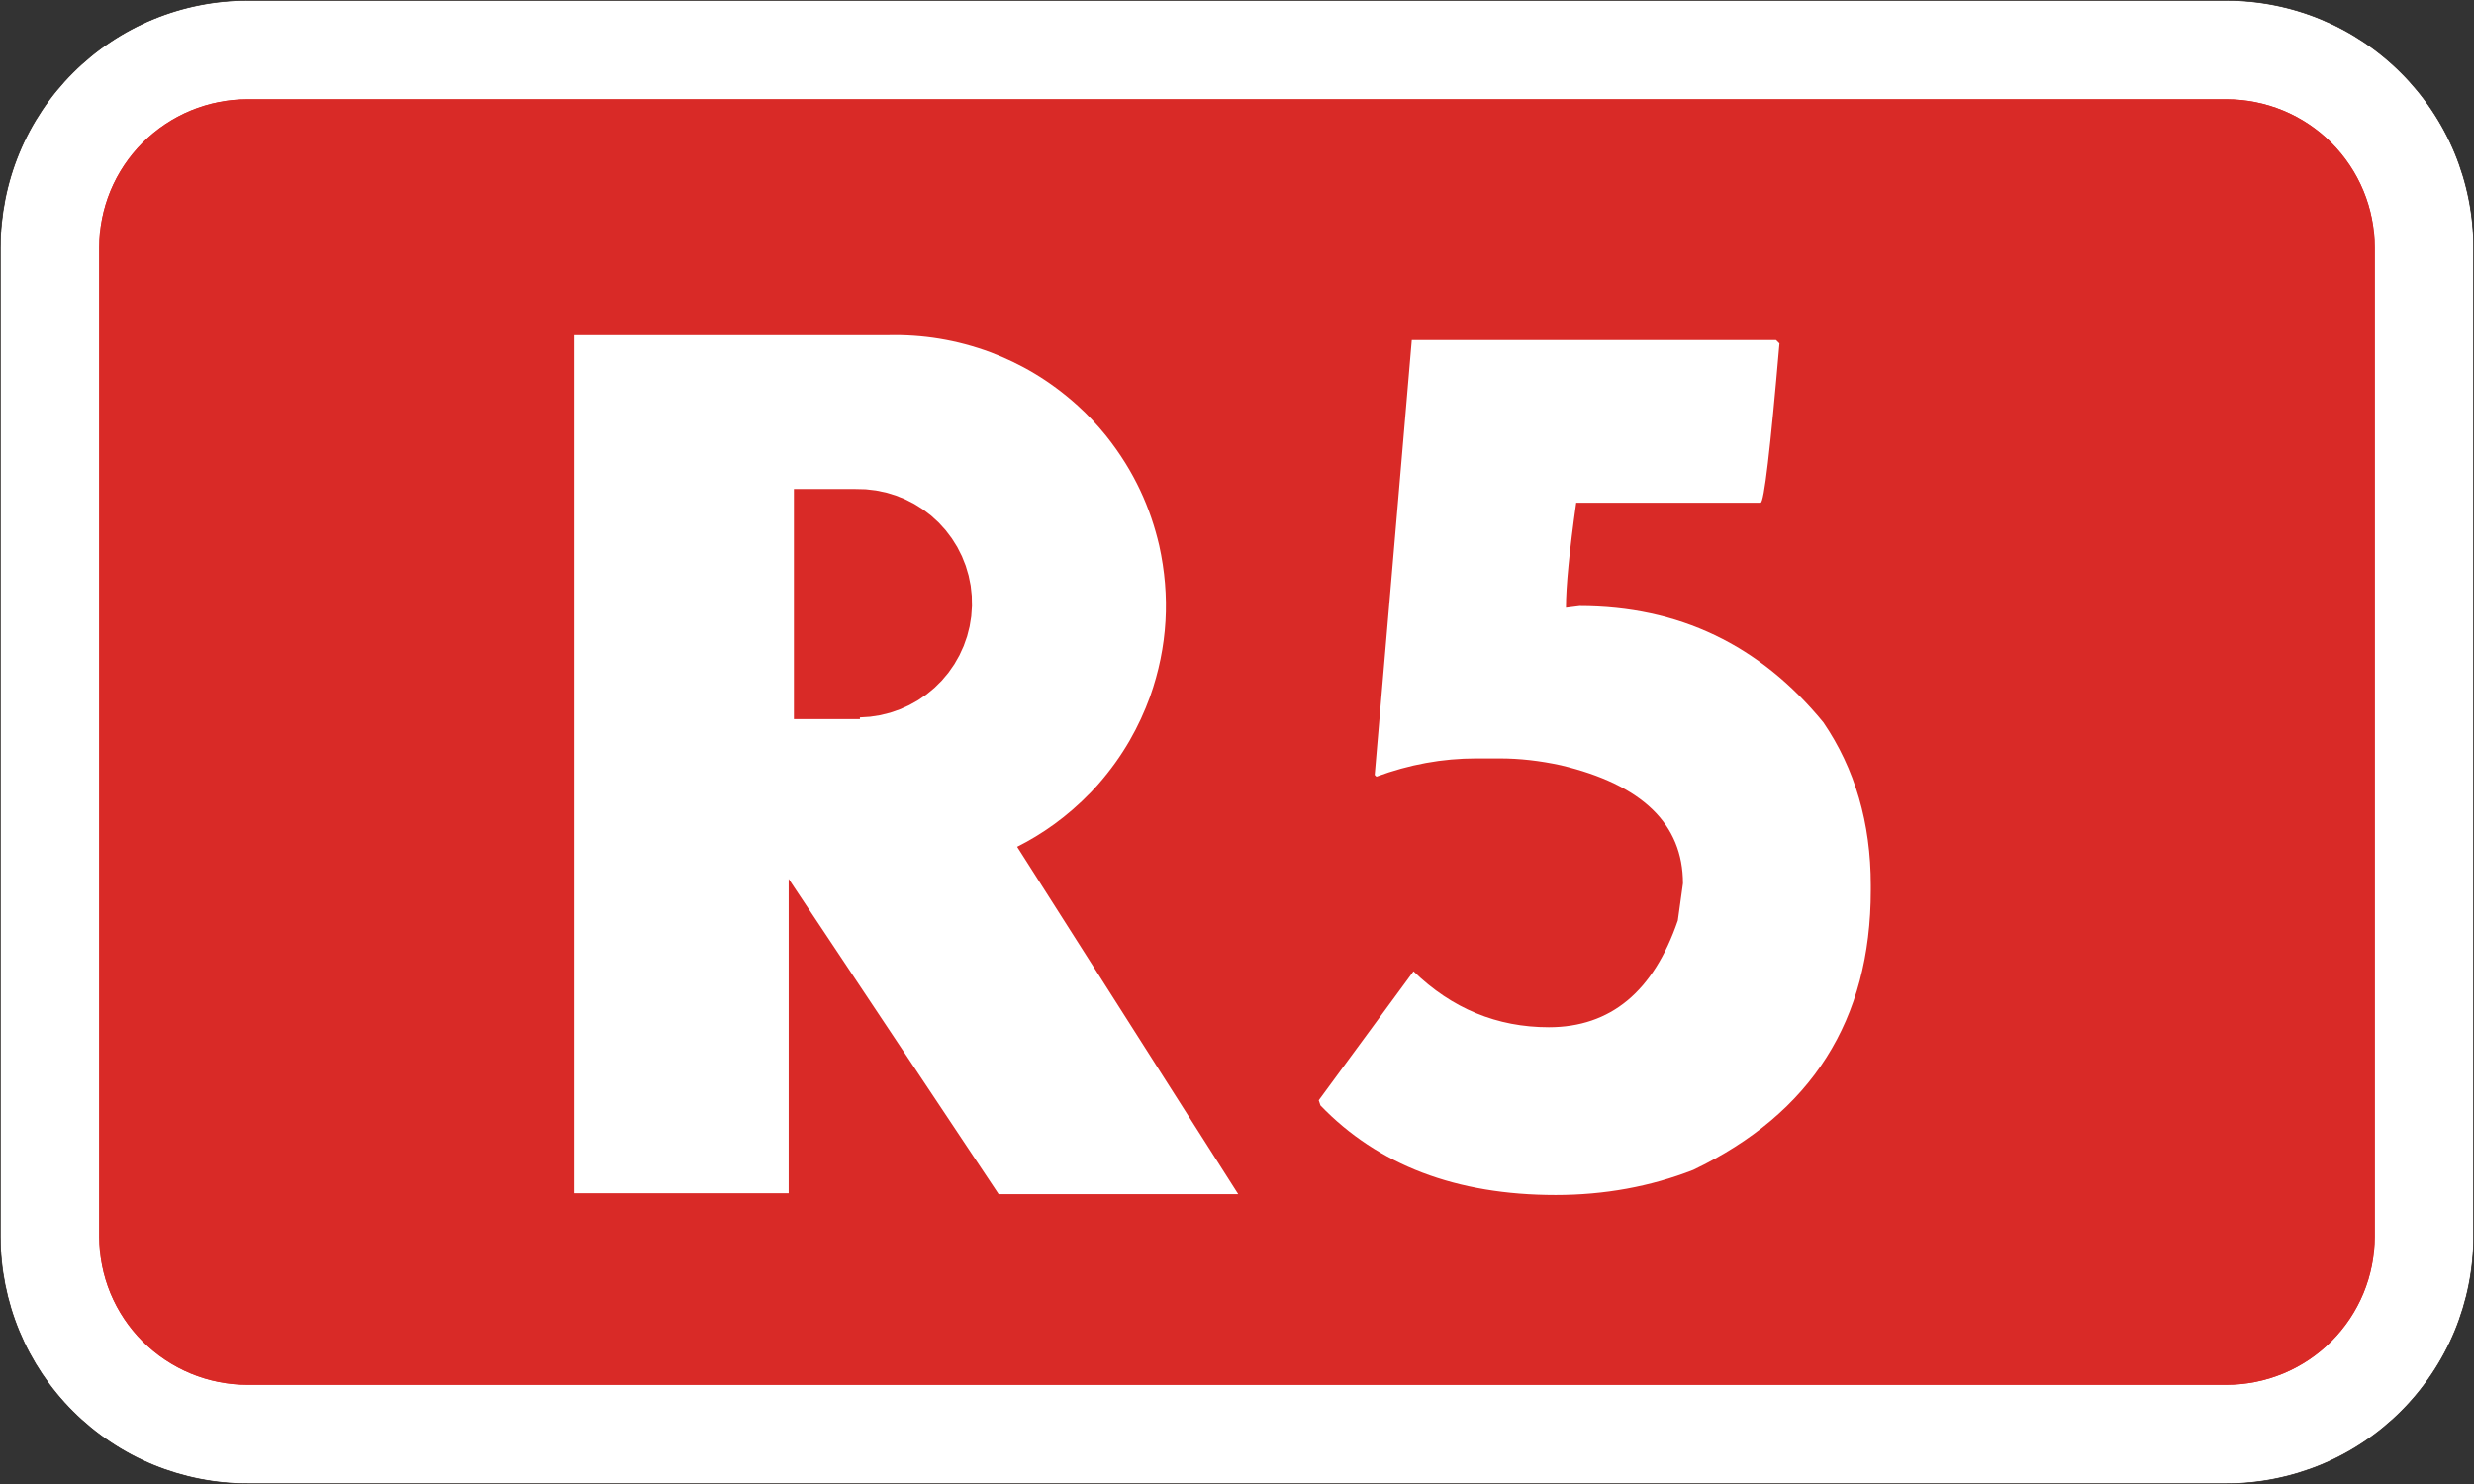
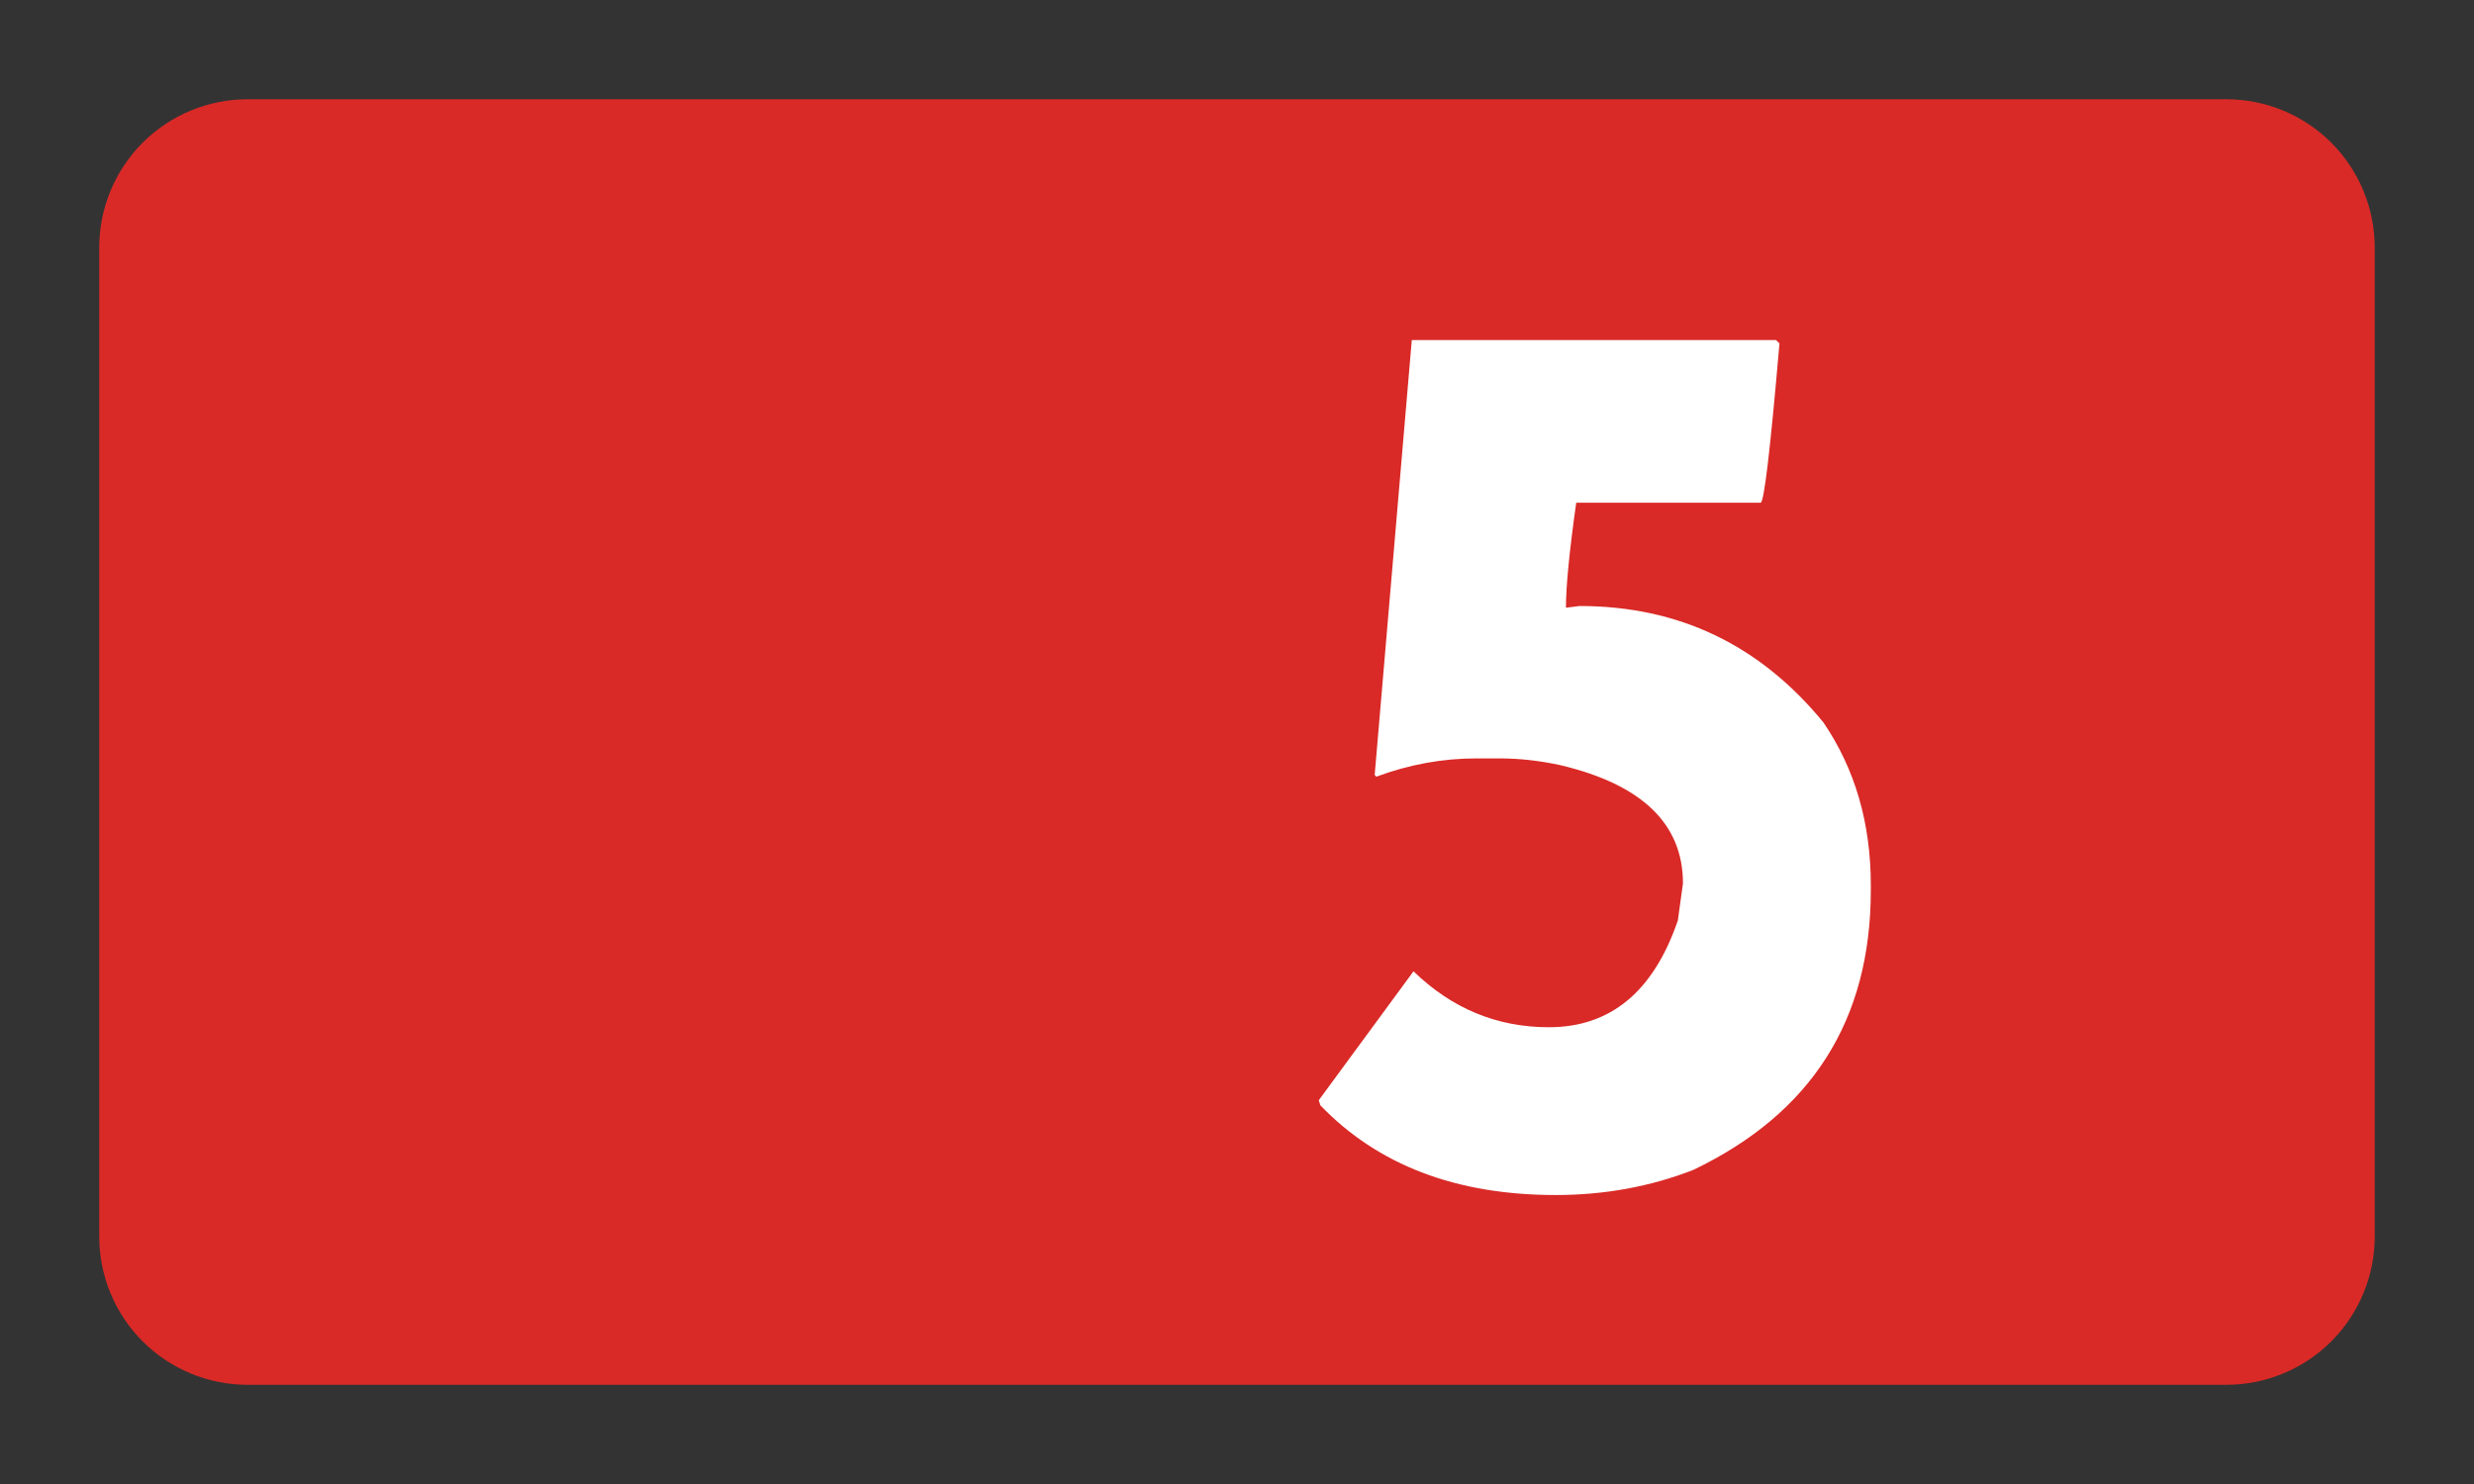
<svg xmlns="http://www.w3.org/2000/svg" xmlns:ns1="http://www.inkscape.org/namespaces/inkscape" xmlns:ns2="http://sodipodi.sourceforge.net/DTD/sodipodi-0.dtd" version="1.1" id="Vrstva_1" x="0px" y="0px" width="818.875" height="491.344" viewBox="0 0 818.875 491.344" enable-background="new 0 0 841.891 595.279" xml:space="preserve" ns1:version="0.48.1 " ns2:docname="Rýchlostná_cesta_R5.svg">
  <rect x="0" y="0" width="818.875" height="491.344" fill="#333333" stroke="none" />
  <defs id="defs21" />
  <ns2:namedview pagecolor="#ffffff" bordercolor="#666666" borderopacity="1" objecttolerance="10" gridtolerance="10" guidetolerance="10" ns1:pageopacity="0" ns1:pageshadow="2" ns1:window-width="640" ns1:window-height="480" id="namedview19" showgrid="false" fit-margin-top="0" fit-margin-left="0" fit-margin-right="0" fit-margin-bottom="0" ns1:zoom="0.47876711" ns1:cx="404.85174" ns1:cy="242.8605" ns1:window-x="0" ns1:window-y="0" ns1:window-maximized="0" ns1:current-layer="Vrstva_1" />
-   <path d="m 0.094,81.961 v 327.43 c 0,10.698 2.132,21.422 6.227,31.315 4.094,9.896 10.168,18.985 17.748,26.564 7.574,7.566 16.651,13.646 26.552,17.742 9.896,4.082 20.611,6.214 31.322,6.214 H 736.926 c 10.699,0 21.421,-2.132 31.316,-6.214 9.895,-4.096 18.983,-10.176 26.552,-17.742 7.579,-7.579 13.646,-16.669 17.753,-26.564 4.083,-9.895 6.215,-20.617 6.215,-31.315 v -327.43 c 0,-10.712 -2.132,-21.429 -6.215,-31.323 -4.106,-9.9 -10.174,-18.979 -17.753,-26.551 -7.567,-7.58 -16.657,-13.654 -26.552,-17.742 -9.896,-4.101 -20.617,-6.232 -31.316,-6.232 H 81.942 c -10.711,0 -21.427,2.132 -31.322,6.232 -9.9,4.088 -18.978,10.163 -26.552,17.742 -7.579,7.572 -13.653,16.65 -17.748,26.551 -4.094,9.895 -6.202,20.612 -6.226,31.323 z" id="path3" ns1:connector-curvature="0" style="fill:#ffffff" />
-   <path stroke-miterlimit="10" d="m 0.094,81.961 v 327.43 c 0,10.698 2.132,21.422 6.227,31.315 4.094,9.896 10.168,18.985 17.748,26.564 7.574,7.566 16.651,13.646 26.552,17.742 9.896,4.082 20.611,6.214 31.322,6.214 H 736.926 c 10.699,0 21.421,-2.132 31.316,-6.214 9.895,-4.096 18.983,-10.176 26.552,-17.742 7.579,-7.579 13.646,-16.669 17.753,-26.564 4.083,-9.895 6.215,-20.617 6.215,-31.315 v -327.43 c 0,-10.712 -2.132,-21.429 -6.215,-31.323 -4.106,-9.9 -10.174,-18.979 -17.753,-26.551 -7.567,-7.58 -16.657,-13.654 -26.552,-17.742 -9.896,-4.101 -20.617,-6.232 -31.316,-6.232 H 81.942 c -10.711,0 -21.427,2.132 -31.322,6.232 -9.9,4.088 -18.978,10.163 -26.552,17.742 -7.579,7.572 -13.653,16.65 -17.748,26.551 -4.094,9.895 -6.202,20.612 -6.226,31.323 z" id="path5" ns1:connector-curvature="0" style="fill:none;stroke:#1f1a17;stroke-width:0.216;stroke-linejoin:round;stroke-miterlimit:10" />
  <g id="g7" transform="translate(-16.094,-49.156)">
-     <path d="m 48.935,131.117 c 0,-6.429 1.286,-12.856 3.734,-18.79 2.456,-5.935 6.1,-11.382 10.646,-15.934 4.545,-4.539 9.991,-8.182 15.927,-10.638 5.938,-2.455 12.368,-3.74 18.795,-3.74 H 753.02 c 6.422,0 12.844,1.285 18.79,3.74 5.922,2.456 11.38,6.099 15.915,10.638 4.556,4.552 8.187,9.999 10.647,15.934 2.461,5.934 3.74,12.361 3.74,18.79 v 327.43 c 0,6.422 -1.279,12.844 -3.74,18.791 -2.462,5.933 -6.093,11.38 -10.647,15.926 -4.535,4.545 -9.993,8.188 -15.915,10.638 -5.946,2.461 -12.368,3.74 -18.79,3.74 H 98.036 c -6.427,0 -12.855,-1.279 -18.79,-3.74 -5.939,-2.462 -11.386,-6.093 -15.932,-10.638 -4.545,-4.546 -8.188,-9.993 -10.646,-15.926 -2.455,-5.947 -3.722,-12.369 -3.734,-18.791" id="path9" ns1:connector-curvature="0" style="fill:#d92a27" />
    <path d="m 48.935,131.117 c 0,-6.429 1.286,-12.856 3.734,-18.79 2.456,-5.935 6.1,-11.382 10.646,-15.934 4.545,-4.539 9.991,-8.182 15.927,-10.638 5.938,-2.455 12.368,-3.74 18.795,-3.74 H 753.02 c 6.422,0 12.844,1.285 18.79,3.74 5.922,2.456 11.38,6.099 15.915,10.638 4.556,4.552 8.187,9.999 10.647,15.934 2.461,5.934 3.74,12.361 3.74,18.79 v 327.43 c 0,6.422 -1.279,12.844 -3.74,18.791 -2.462,5.933 -6.093,11.38 -10.647,15.926 -4.535,4.545 -9.993,8.188 -15.915,10.638 -5.946,2.461 -12.368,3.74 -18.79,3.74 H 98.036 c -6.427,0 -12.855,-1.279 -18.79,-3.74 -5.939,-2.462 -11.386,-6.093 -15.932,-10.638 -4.545,-4.546 -8.188,-9.993 -10.646,-15.926 -2.455,-5.947 -3.722,-12.369 -3.734,-18.791" id="path11" ns1:connector-curvature="0" style="fill:#d92a27" />
  </g>
  <g enable-background="new    " id="g13" transform="translate(-16.094,-49.156)">
    <path d="m 603.947,161.737 1.134,1.134 c -3.023,35.147 -5.103,52.721 -6.235,52.721 H 537.81 c -2.268,16.128 -3.401,27.717 -3.401,34.77 l 4.535,-0.566 c 32.753,0 59.648,12.85 80.688,38.549 10.455,15.371 15.685,33.323 15.685,53.855 v 1.7 c 0,42.96 -19.591,73.823 -58.769,92.593 -14.236,5.545 -29.416,8.314 -45.54,8.314 -32.88,0 -58.833,-9.888 -77.854,-29.668 l -0.567,-1.7 31.369,-42.706 c 12.723,12.348 27.65,18.519 44.784,18.519 20.408,0 34.643,-11.777 42.706,-35.337 l 1.701,-12.282 c 0,-19.652 -13.482,-32.69 -40.439,-39.116 -6.93,-1.512 -13.67,-2.268 -20.219,-2.268 h -7.748 c -11.213,0 -22.235,2.018 -33.068,6.047 l -0.566,-0.566 12.282,-143.991 h 120.558 z" id="path15" ns1:connector-curvature="0" style="fill:#ffffff" />
  </g>
-   <path clip-rule="evenodd" d="m 284.622,237.521 3.39,-0.218 3.357,-0.517 3.293,-0.82 3.204,-1.113 3.096,-1.394 2.961,-1.663 2.794,-1.925 2.616,-2.167 2.411,-2.392 2.181,-2.596 1.944,-2.789 1.682,-2.949 1.413,-3.082 1.133,-3.204 0.838,-3.289 0.537,-3.35 0.237,-3.391 -0.064,-3.389 -0.364,-3.376 -0.678,-3.326 -0.965,-3.256 -1.253,-3.152 -1.534,-3.032 -1.804,-2.878 -2.046,-2.706 -2.283,-2.513 -2.5,-2.296 -2.699,-2.064 -2.871,-1.811 -3.019,-1.547 -3.153,-1.272 -3.242,-0.986 -3.326,-0.683 -3.376,-0.391 -3.338,-0.077 h -20.42 v 76.186 h 21.853 m -23.584,52.905 69.491,104.369 h 79.301 l -73.169,-115.012 c 8.154,-4.125 16.301,-9.676 24.449,-18.092 l 2.302,-2.5 c 8.487,-9.676 13.66,-19.352 17.21,-29.028 5.928,-16.724 6.759,-33.447 3.057,-50.164 -2.833,-12.112 -7.968,-24.231 -17.625,-36.35 l -2.181,-2.597 -2.283,-2.52 -2.373,-2.431 -2.469,-2.334 c -9.587,-8.666 -19.179,-13.967 -28.772,-17.65 -11.332,-4.222 -22.671,-5.986 -34.01,-5.718 h -103.947 v 284.108 h 71.019 v -104.081 z" id="path17" ns1:connector-curvature="0" style="fill:#ffffff;fill-rule:evenodd" />
</svg>